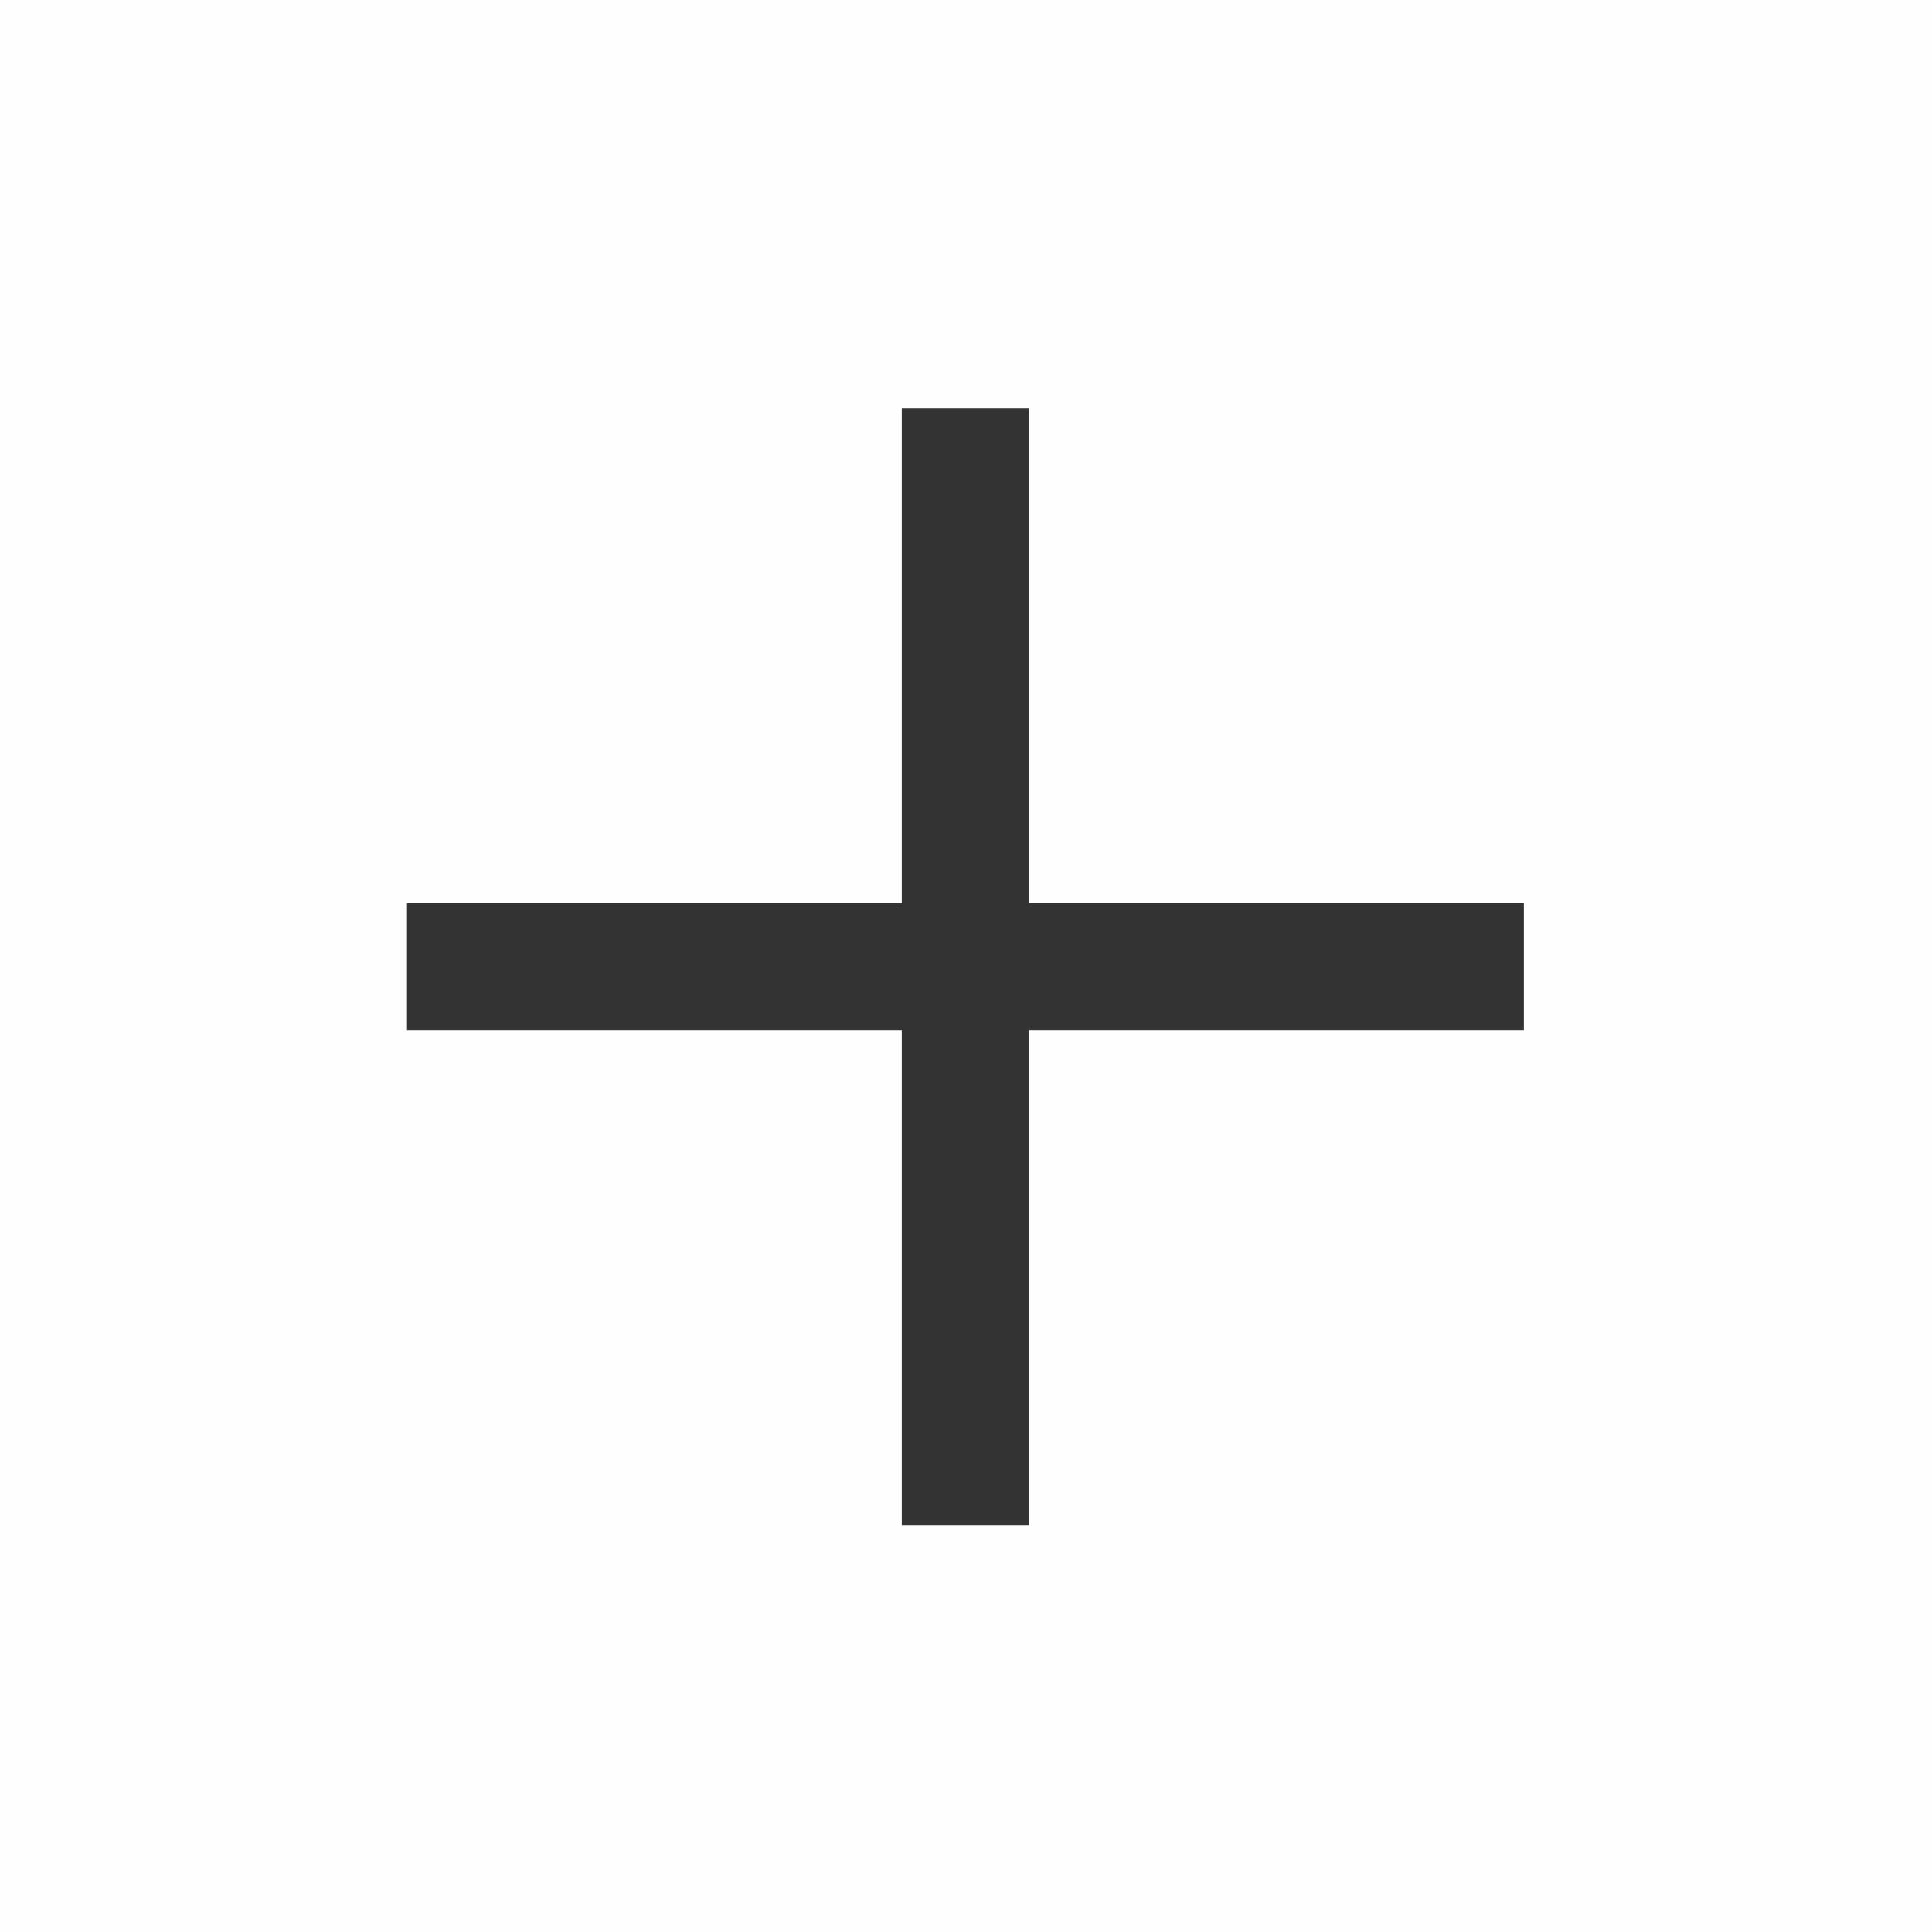
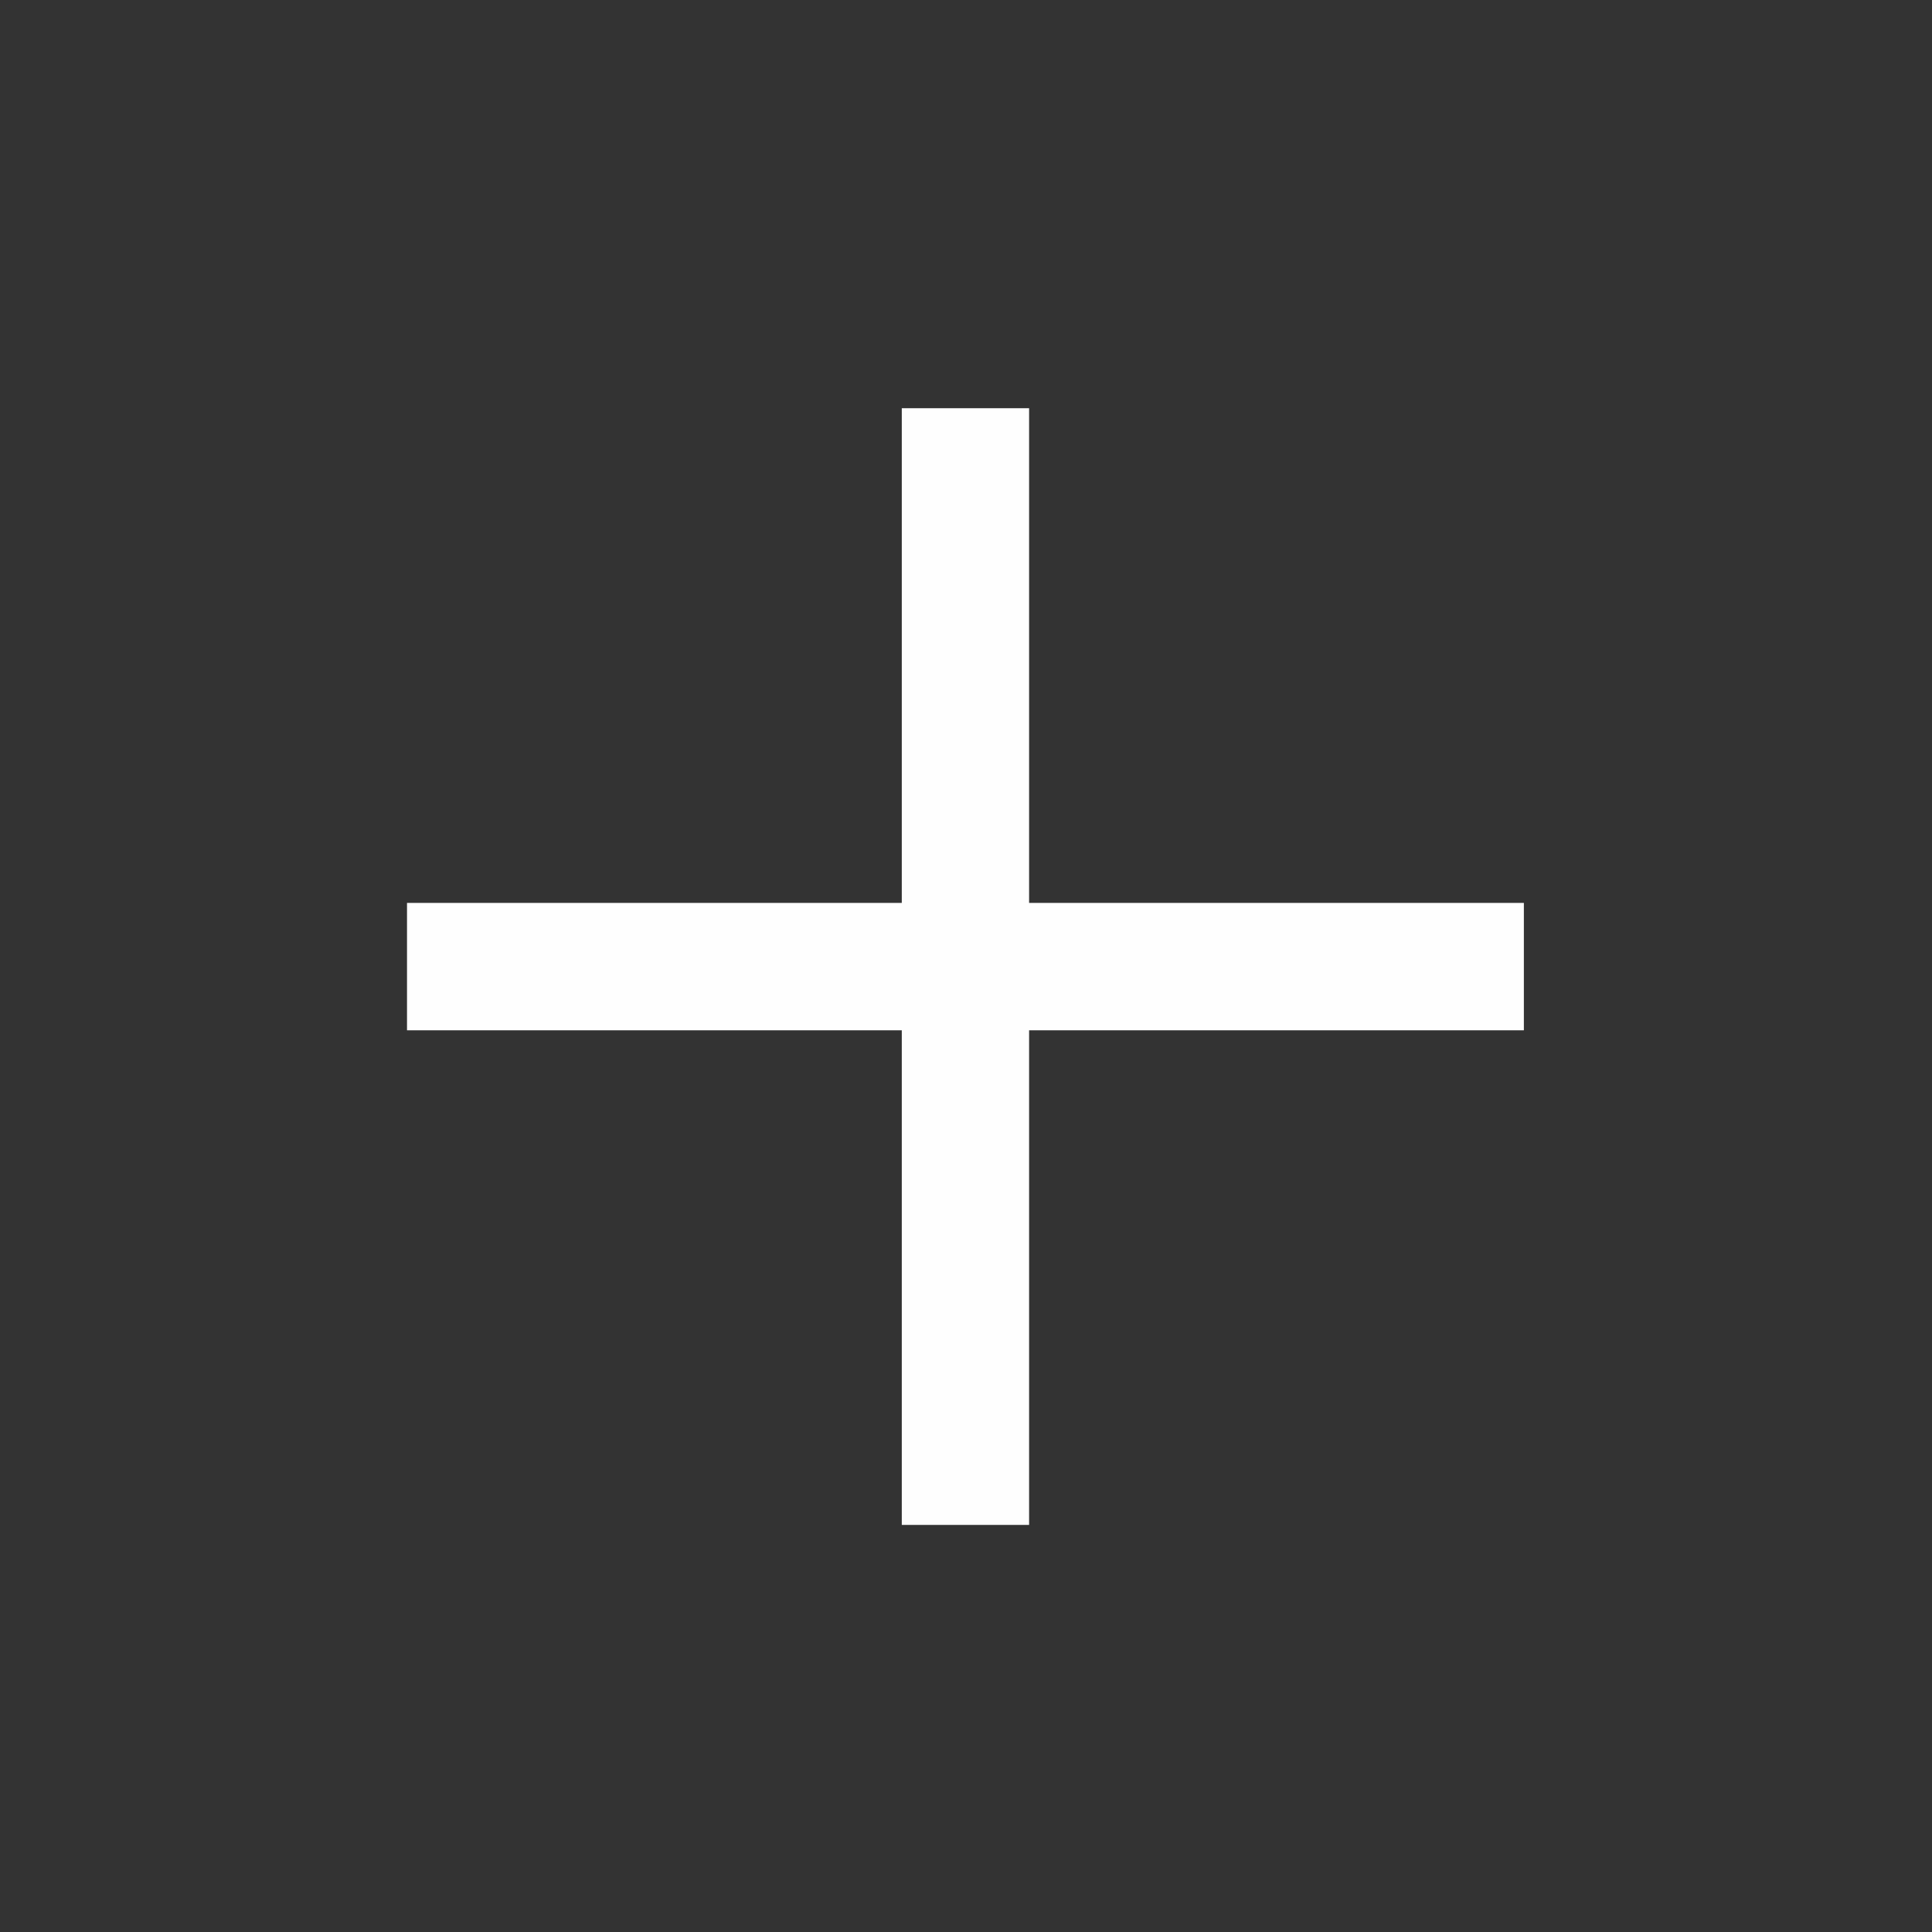
<svg xmlns="http://www.w3.org/2000/svg" xml:space="preserve" width="25px" height="25px" version="1.1" shape-rendering="geometricPrecision" text-rendering="geometricPrecision" image-rendering="optimizeQuality" fill-rule="evenodd" clip-rule="evenodd" viewBox="0 0 24.038 24.038">
  <rect x="0" y="0" width="24.038" height="24.038" fill="#333333" stroke="none" />
  <g id="Слой_x0020_1">
-     <path fill="#FEFEFE" fill-rule="nonzero" d="M0 0l0 24.038 24.038 0 0 -24.038 -24.038 0zm18.96 12.819l-6.156 0 0 6.154 -1.584 0 0 -6.154 -6.156 0 0 -1.585 6.156 0 0 -6.155 1.584 0 0 6.155 6.156 0 0 1.585z" />
+     <path fill="#FEFEFE" fill-rule="nonzero" d="M0 0zm18.96 12.819l-6.156 0 0 6.154 -1.584 0 0 -6.154 -6.156 0 0 -1.585 6.156 0 0 -6.155 1.584 0 0 6.155 6.156 0 0 1.585z" />
  </g>
</svg>